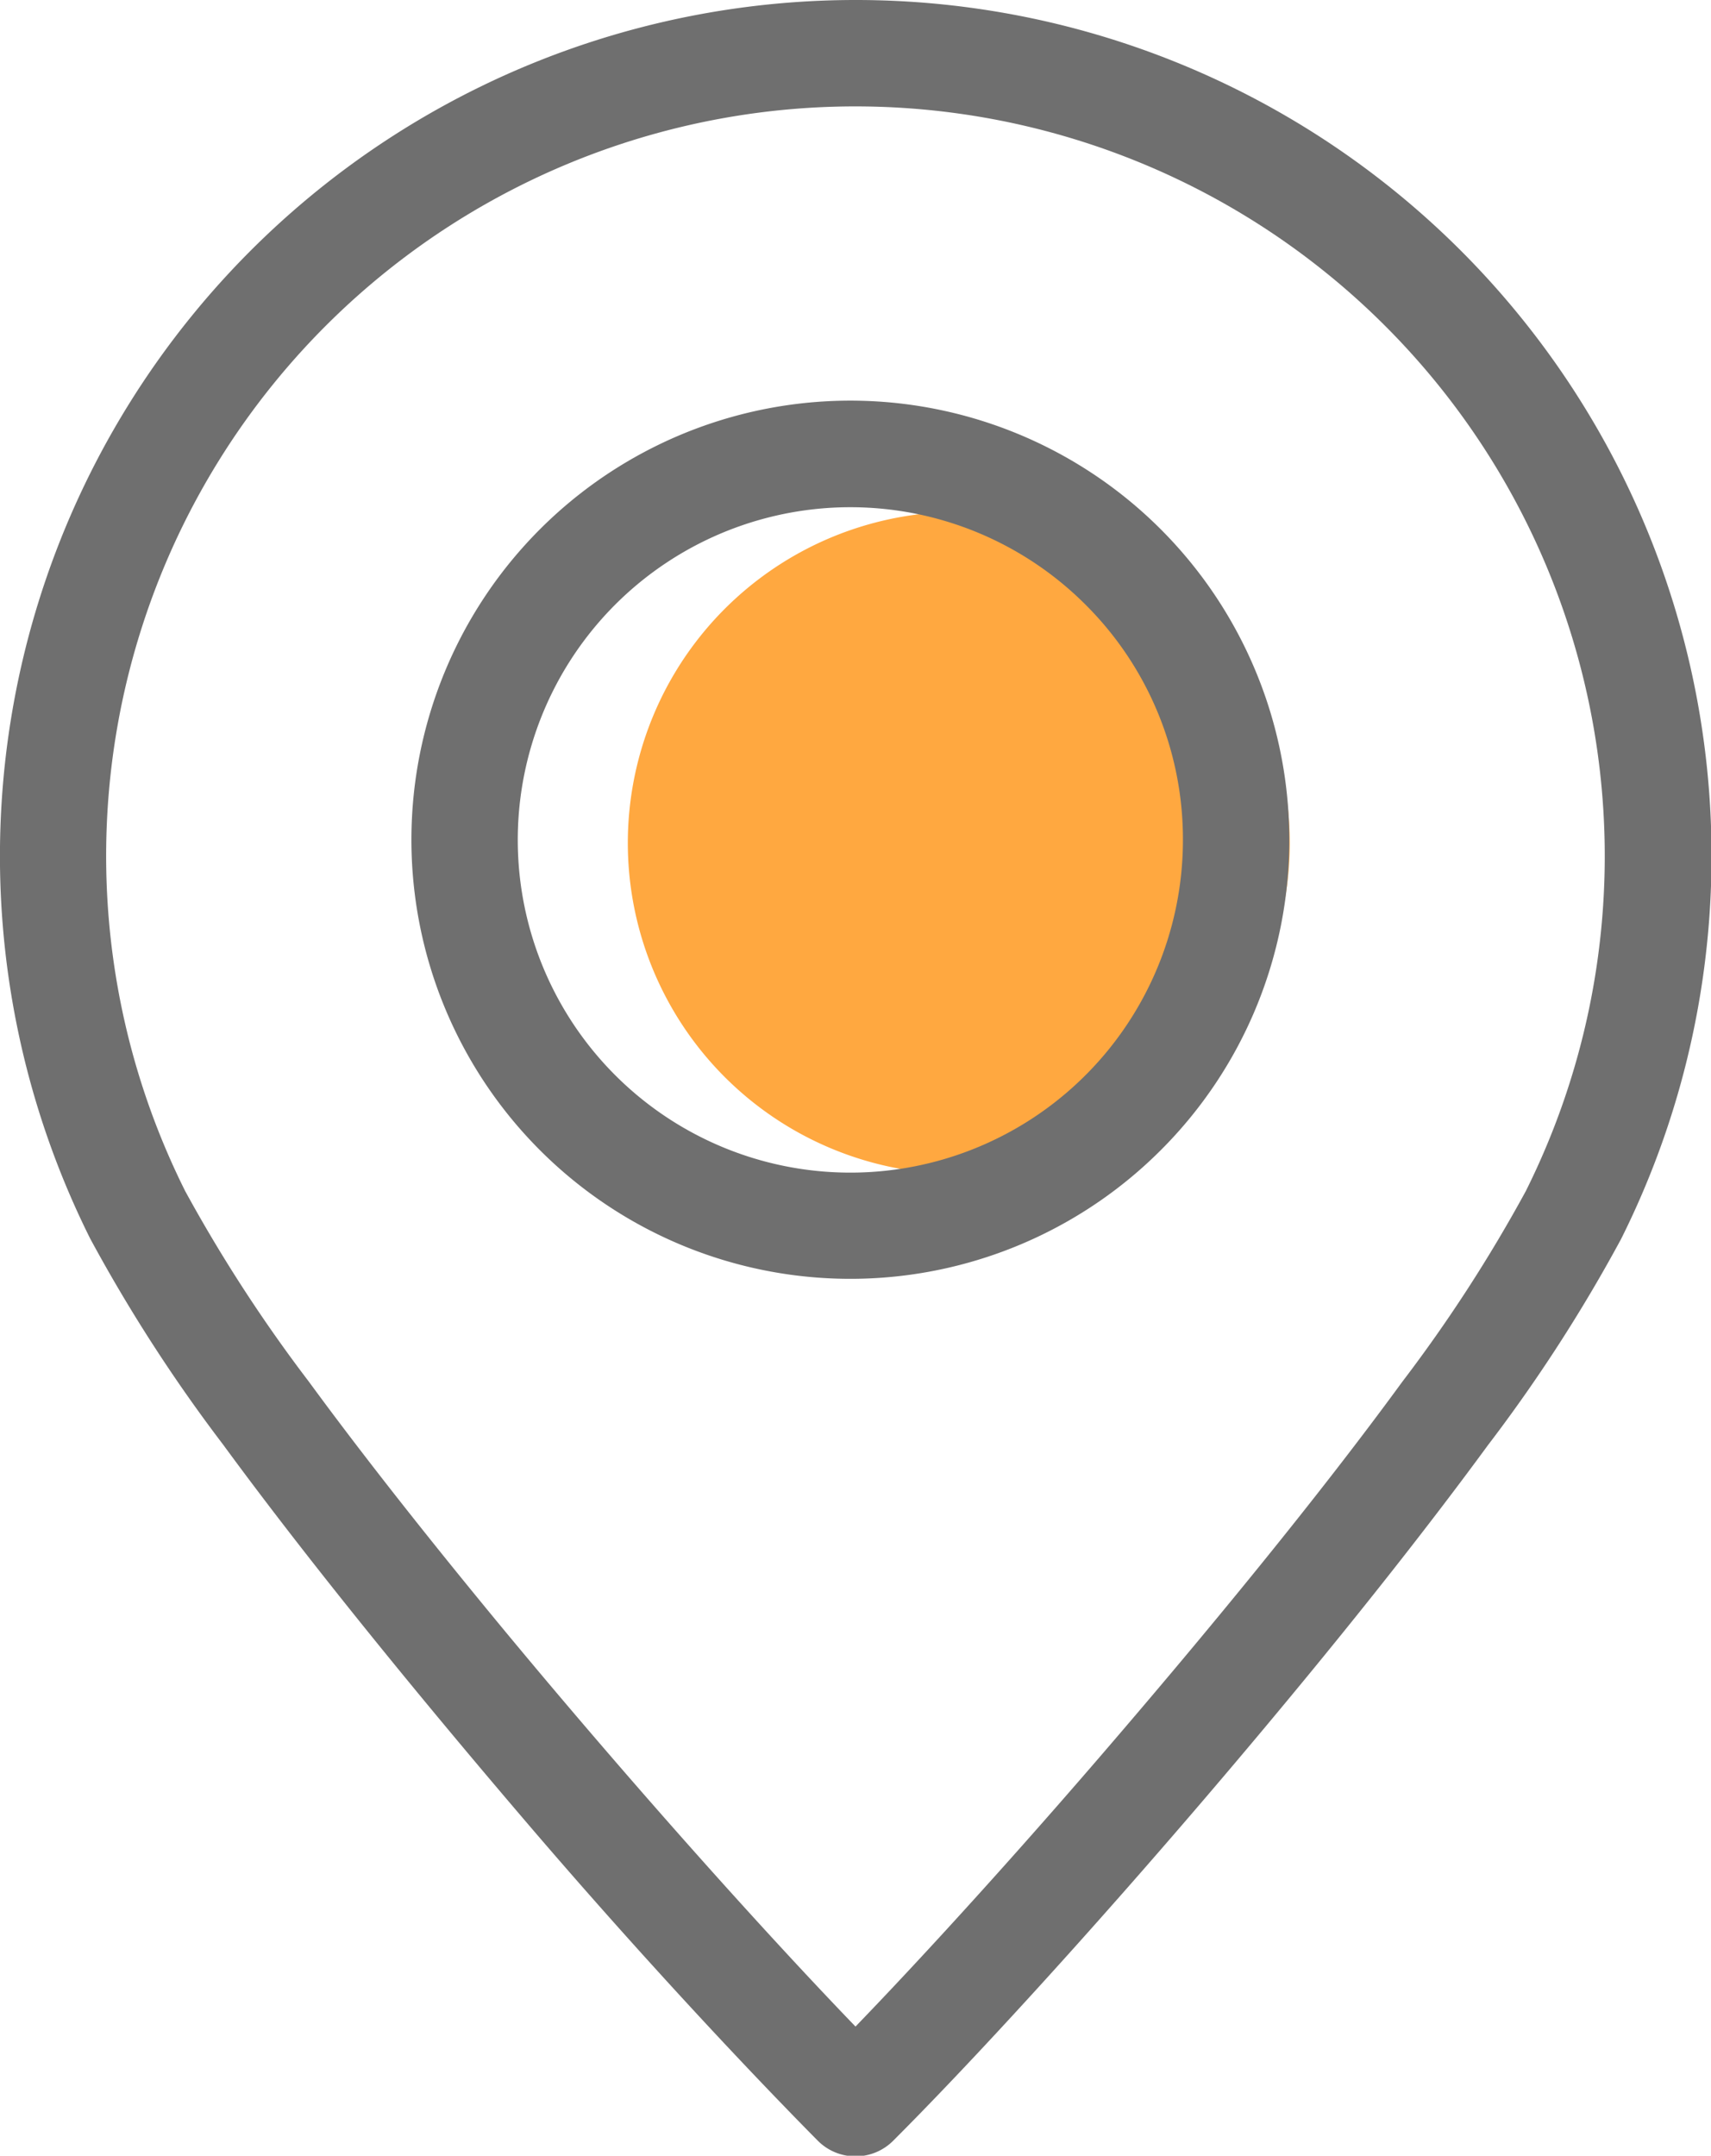
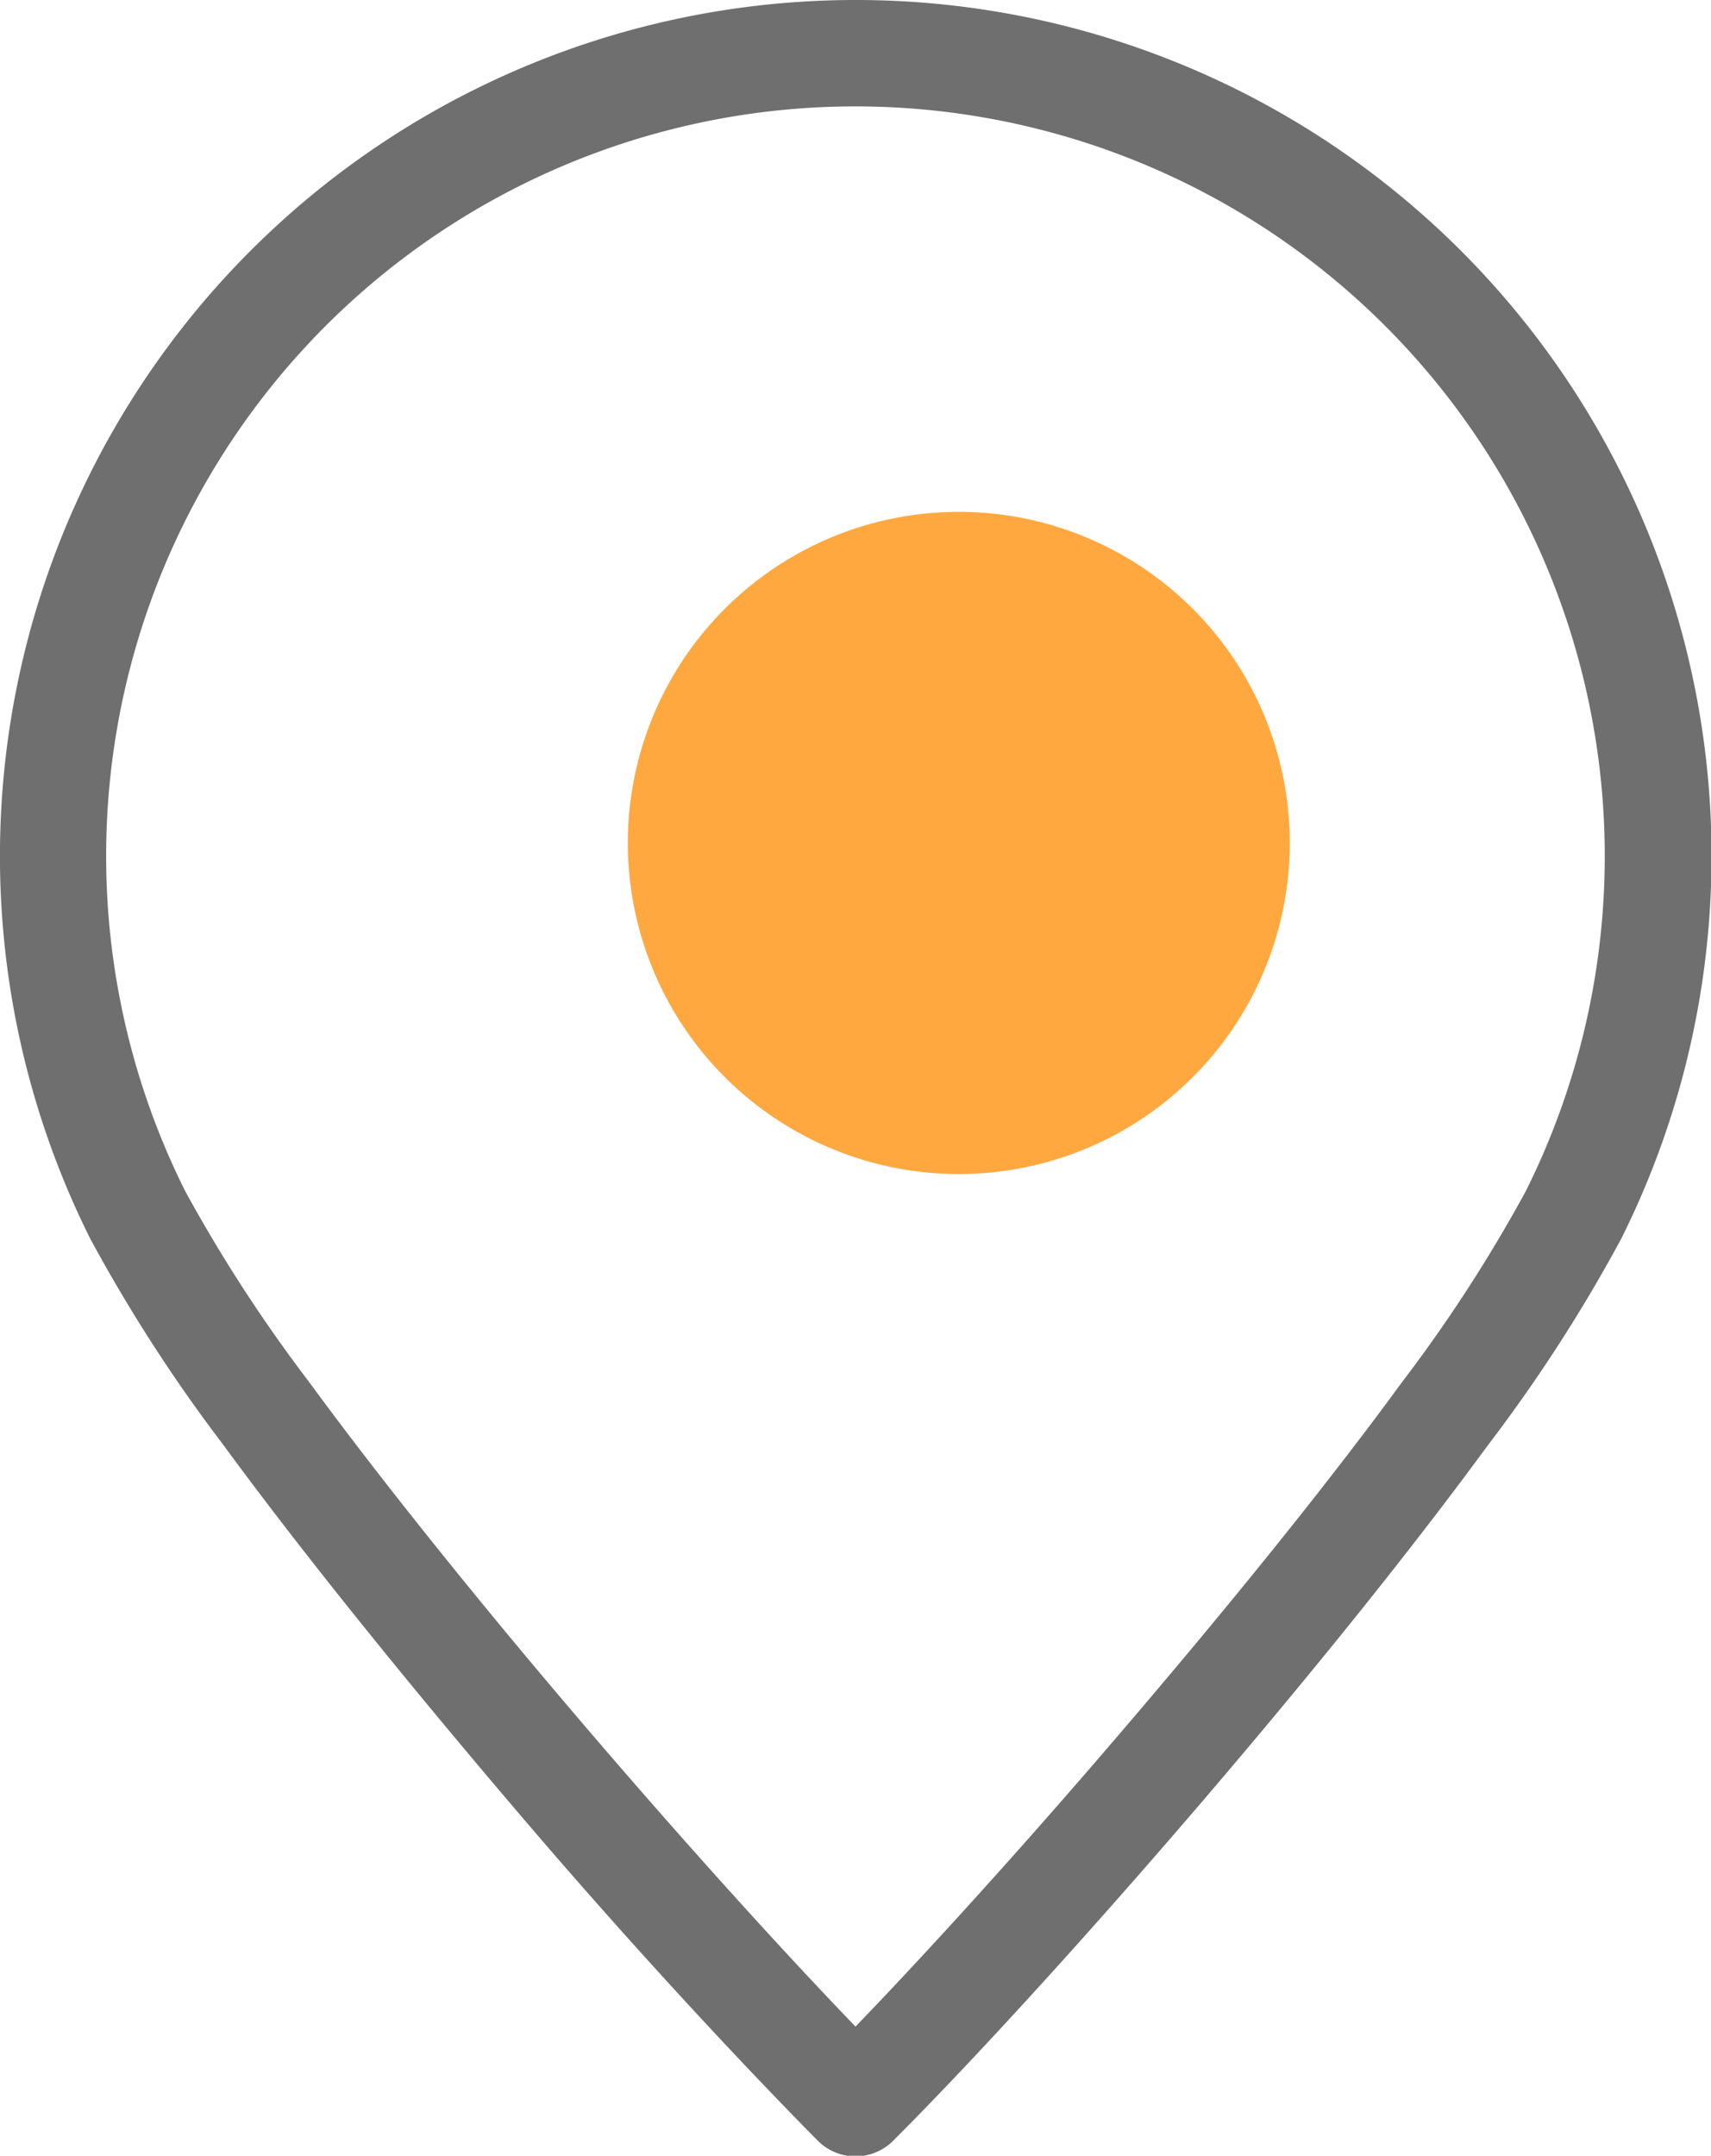
<svg xmlns="http://www.w3.org/2000/svg" viewBox="0 0 106.34 133.93">
  <defs>
    <style>.cls-1{fill:#ffa840;}.cls-2{fill:#6f6f6f;}</style>
  </defs>
  <title>location</title>
  <g id="Layer_2" data-name="Layer 2">
    <g id="Layer_1-2" data-name="Layer 1">
      <path class="cls-1" d="M80.16,52.36A20.57,20.57,0,1,1,59.59,31.8,20.57,20.57,0,0,1,80.16,52.36Z" />
      <path class="cls-2" d="M53.17,3.31v3.3A46.58,46.58,0,0,1,94.83,74a92.44,92.44,0,0,1-7.68,11.85C81.93,93,75.08,101.34,68.43,109.06s-13.14,14.77-17.6,19.23l2.34,2.33,2.34-2.33c-5.95-5.95-15.48-16.51-24.25-27.1-4.38-5.3-8.59-10.61-12.07-15.36A93.55,93.55,0,0,1,11.51,74,46.57,46.57,0,0,1,53.17,6.61V0A53.18,53.18,0,0,0,5.6,76.94a98.09,98.09,0,0,0,8.26,12.8c5.38,7.34,12.31,15.82,19,23.64S46.19,128.31,50.83,133a3.31,3.31,0,0,0,4.68,0c6.19-6.19,15.76-16.8,24.66-27.55,4.45-5.37,8.72-10.77,12.31-15.67a97.26,97.26,0,0,0,8.27-12.8A53.18,53.18,0,0,0,53.17,0Z" />
-       <path class="cls-2" d="M76.83,52.18H73.52a20.67,20.67,0,1,1-6.06-14.62,20.55,20.55,0,0,1,6.06,14.62h6.61a27.28,27.28,0,1,0-8,19.29,27.2,27.2,0,0,0,8-19.29Z" />
    </g>
  </g>
</svg>